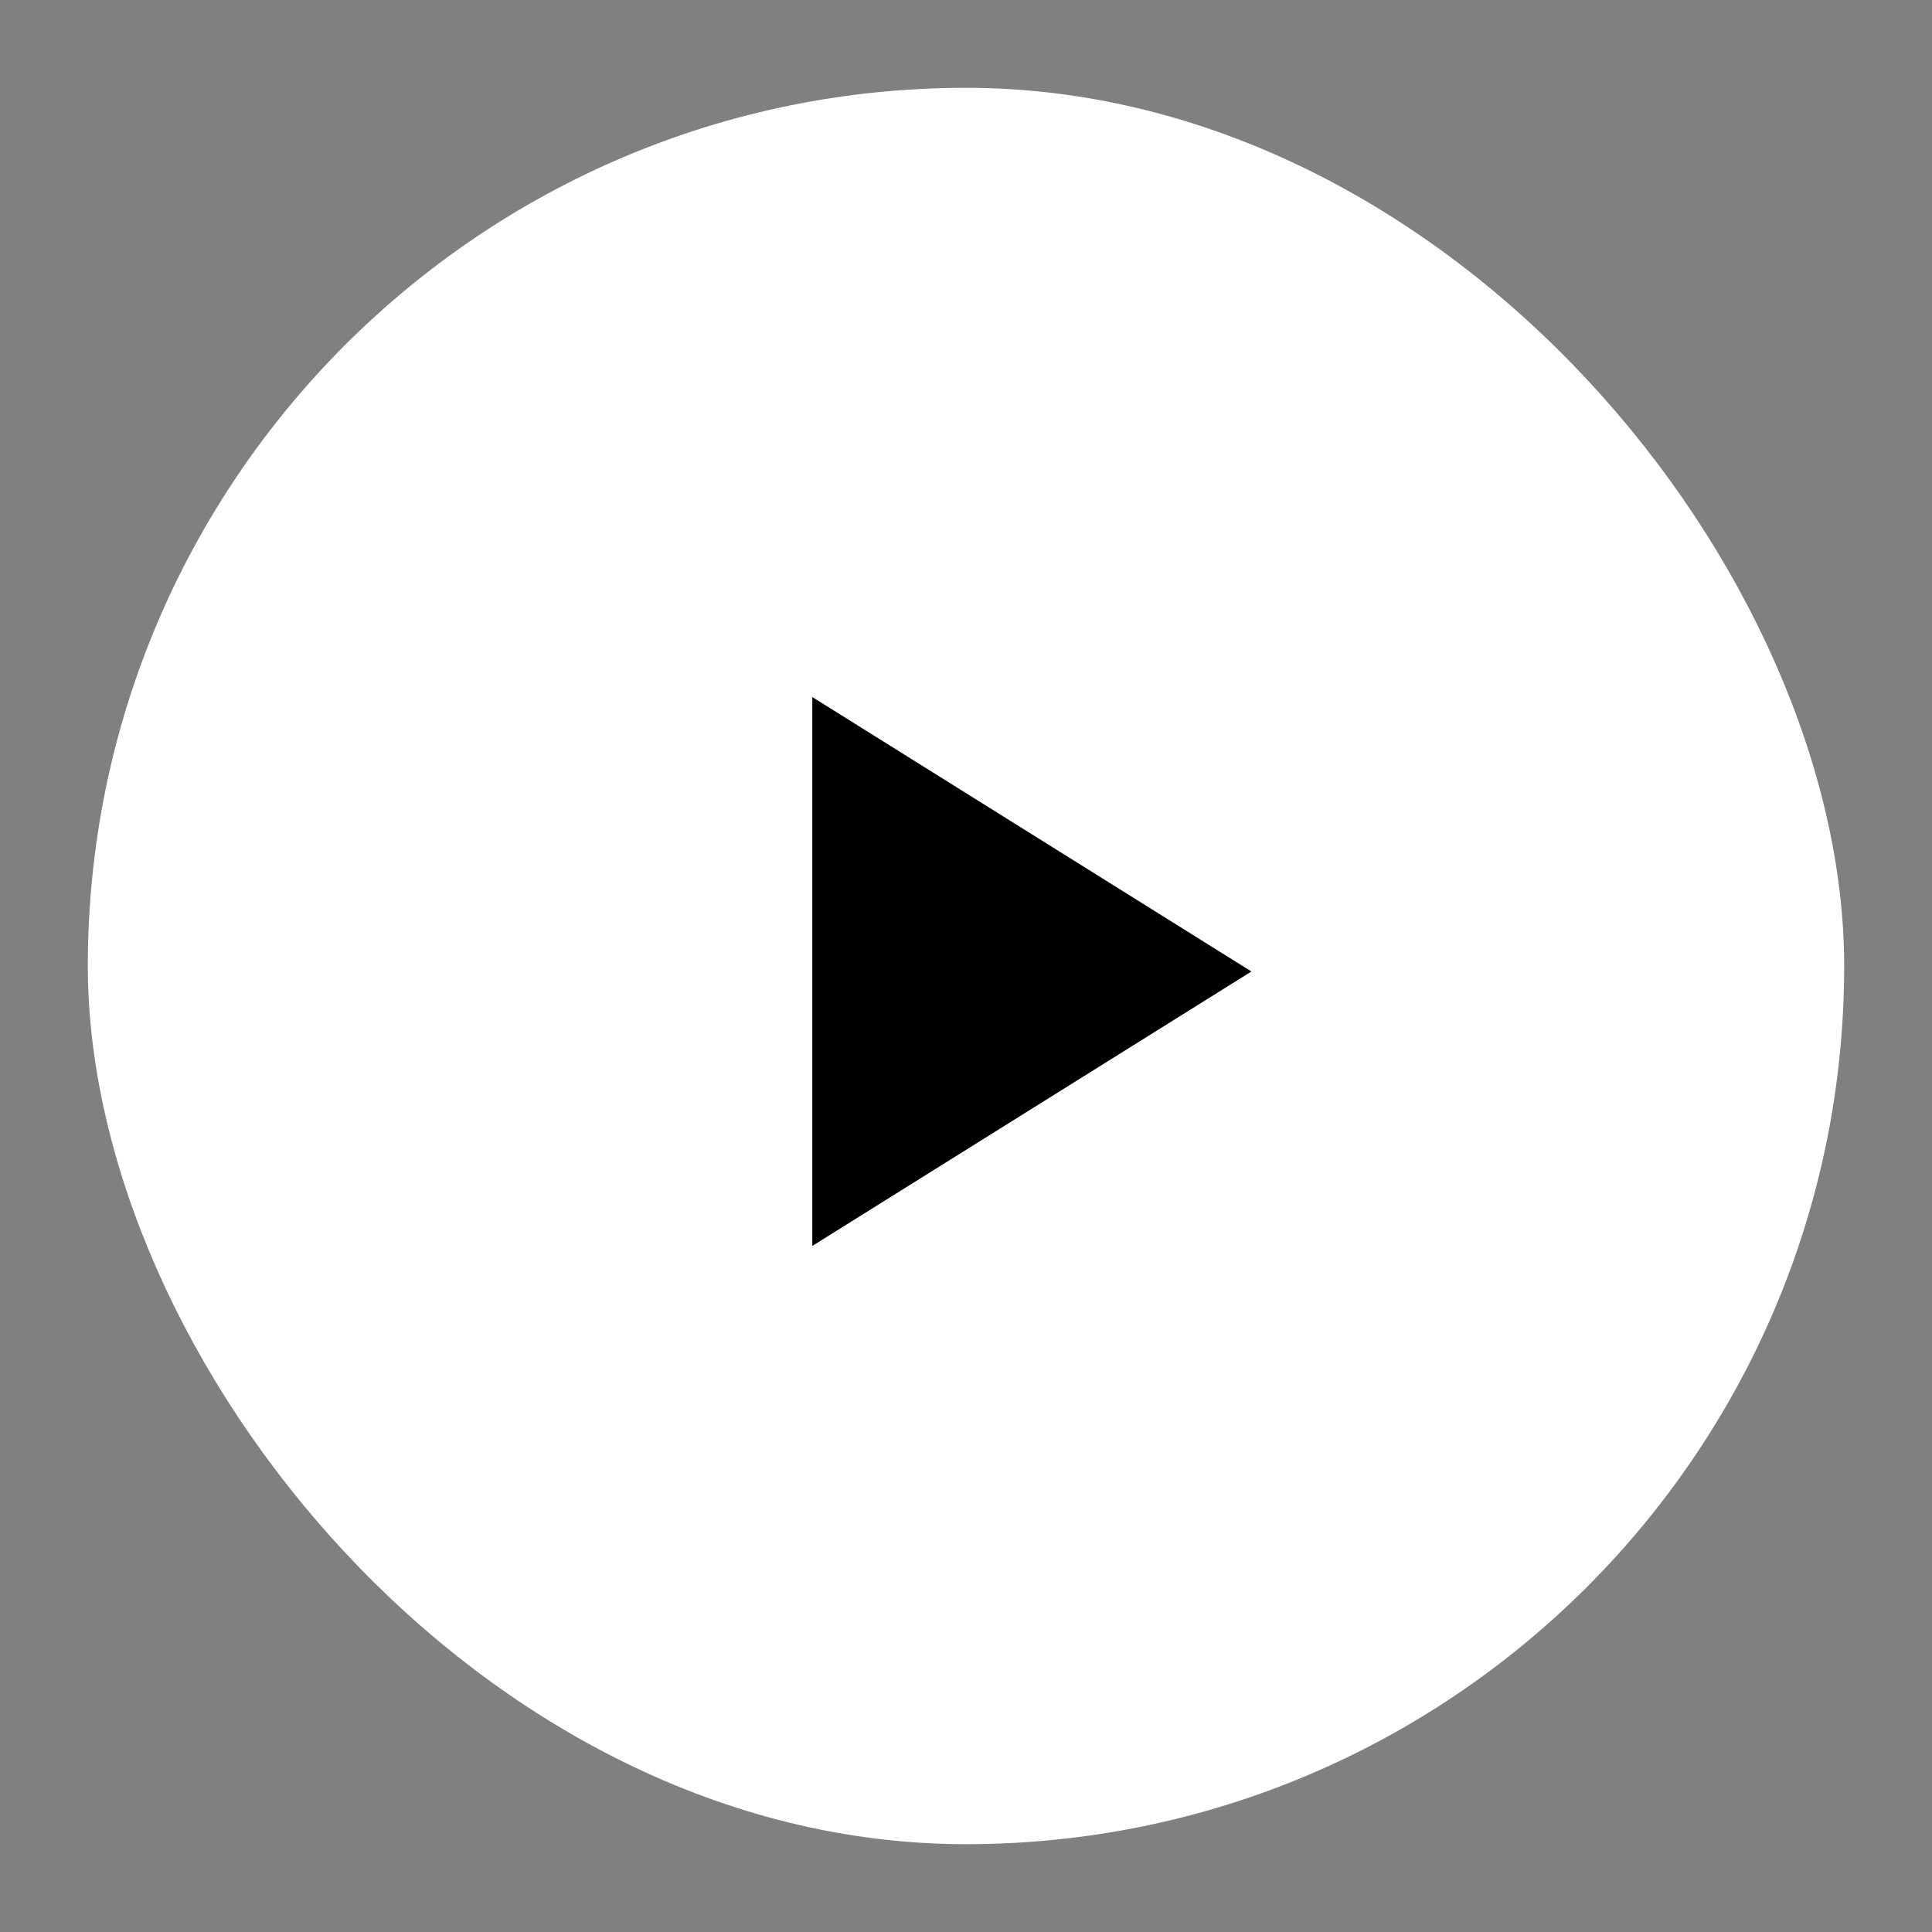
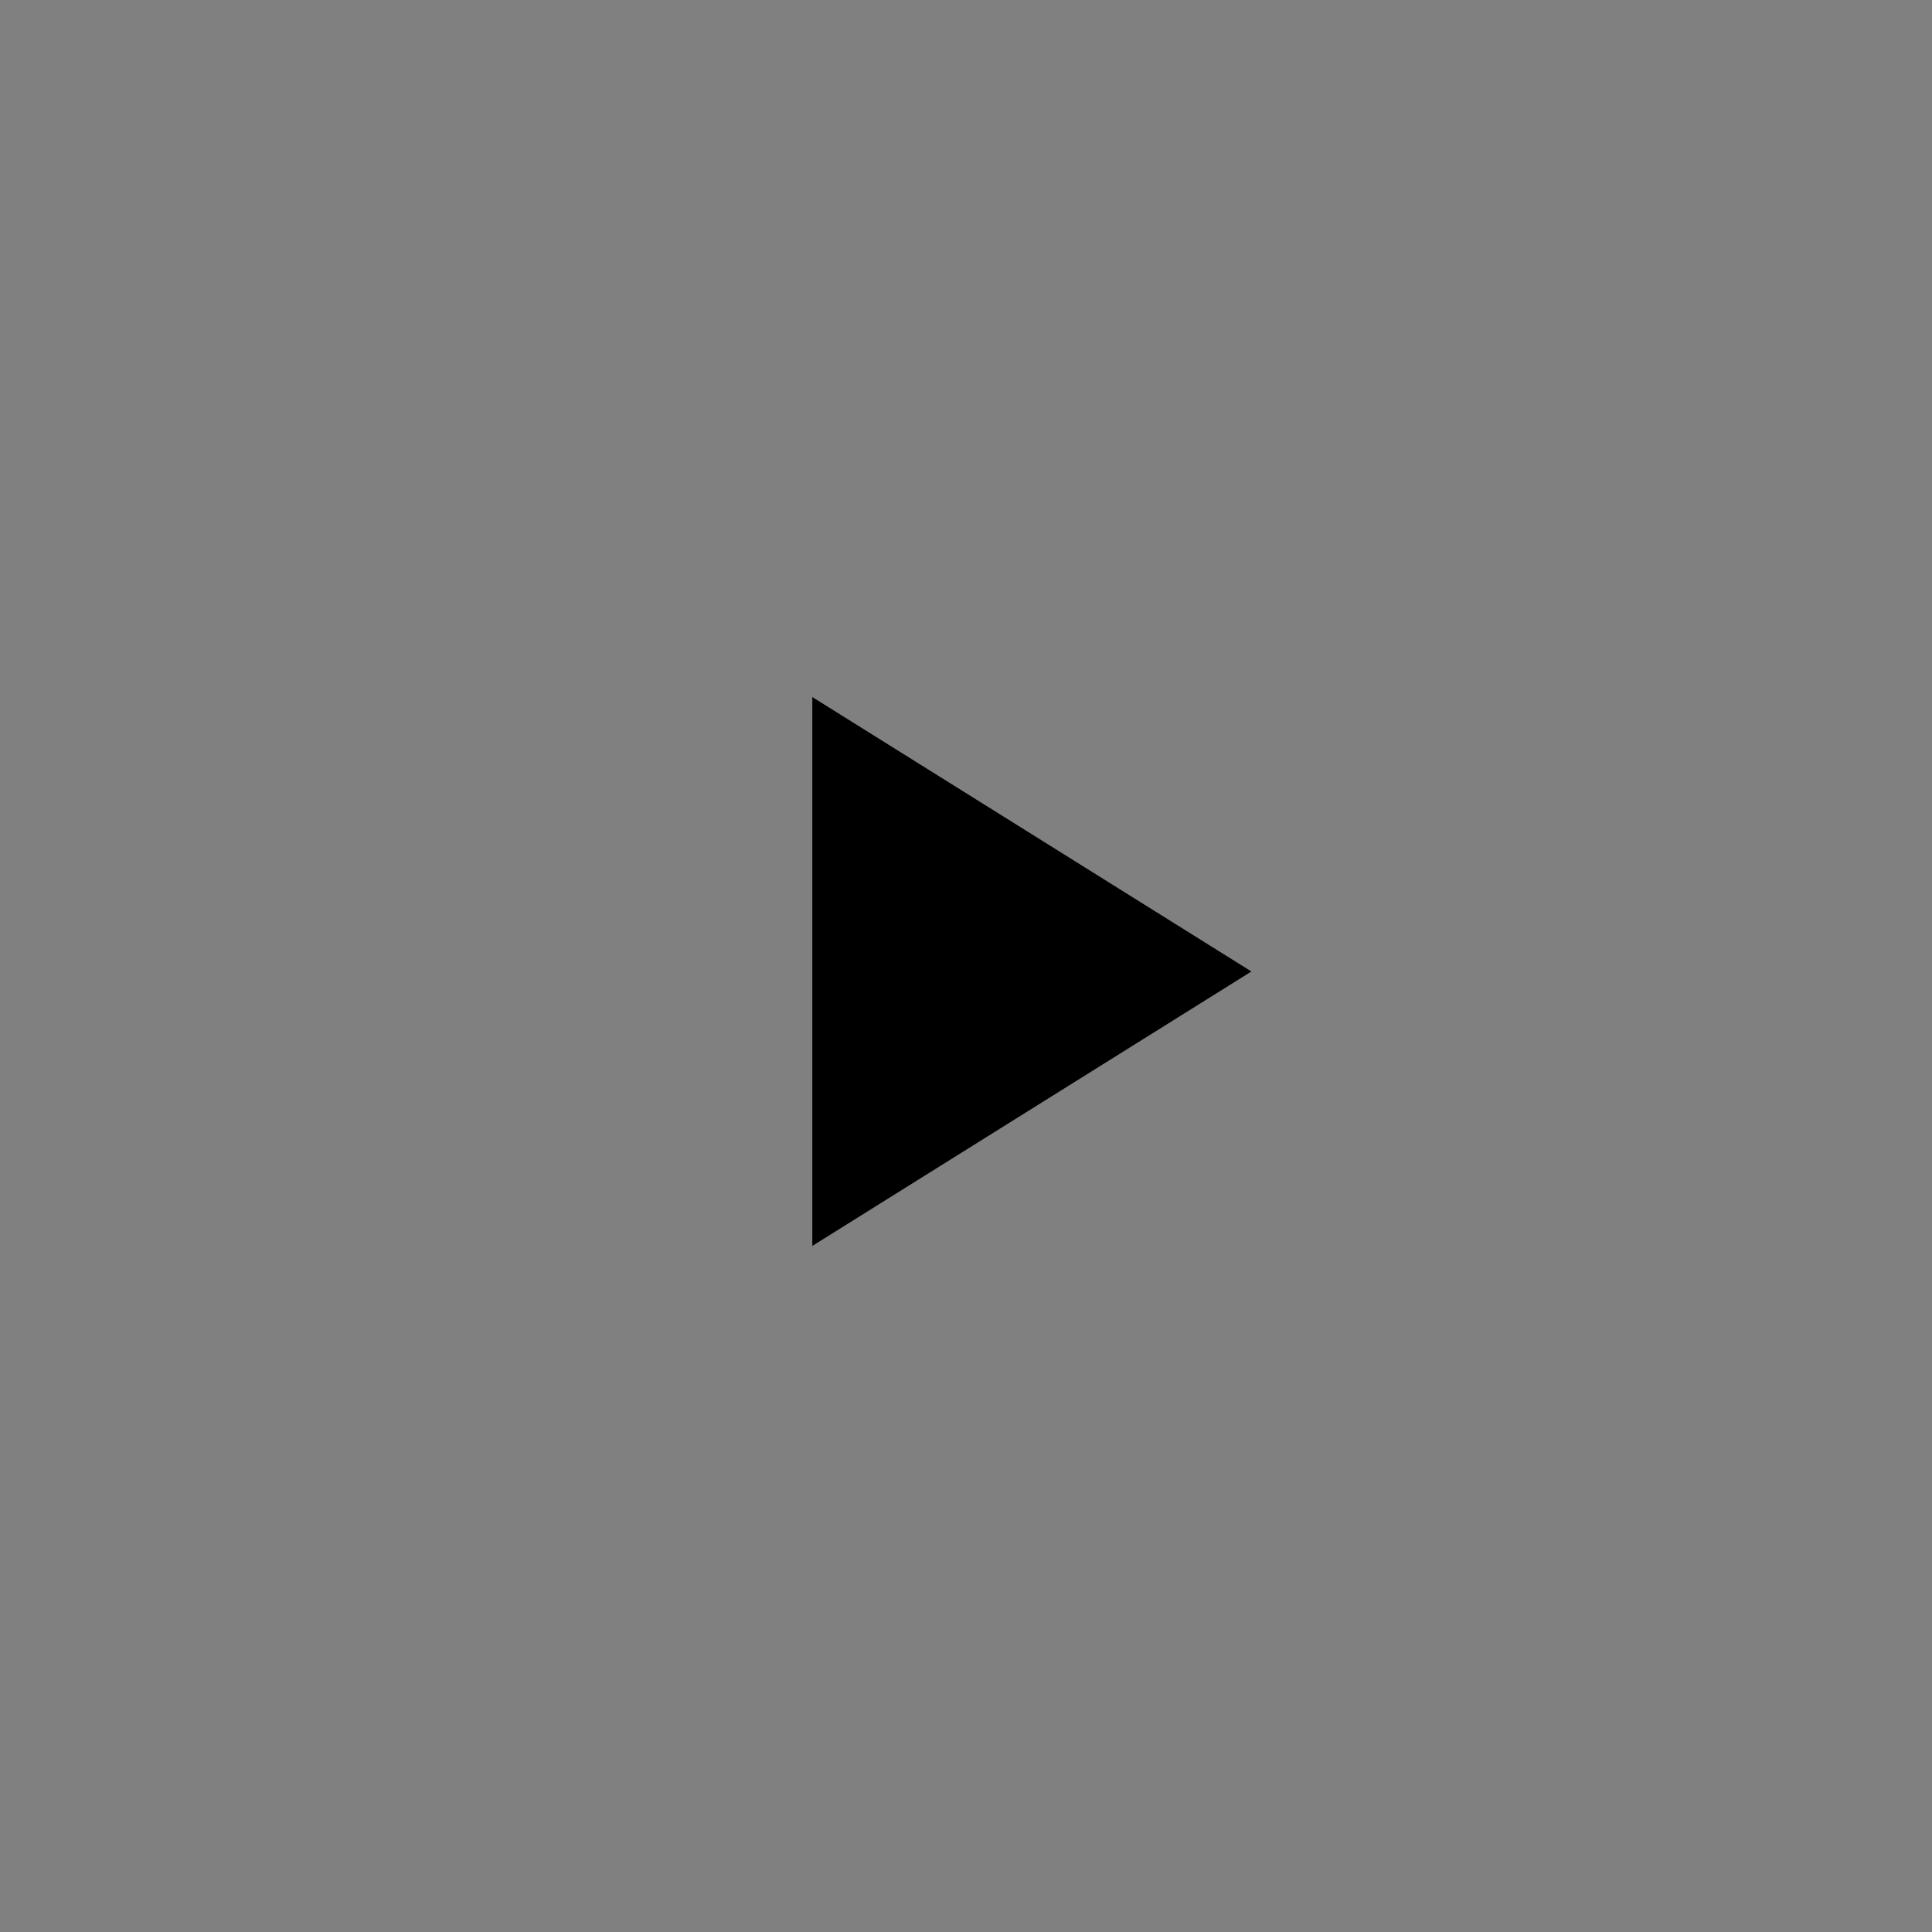
<svg xmlns="http://www.w3.org/2000/svg" width="44" height="44" viewBox="0 0 44 44" fill="none">
  <rect x="0" y="0" width="44" height="44" fill="#808080" stroke="none" />
-   <rect x="2" y="2" width="40" height="40" rx="20" fill="white" />
-   <path d="M28.5 22.125L18.5 15.875V28.375L28.5 22.125Z" fill="black" />
+   <path d="M28.5 22.125L18.5 15.875V28.375L28.5 22.125" fill="black" />
</svg>